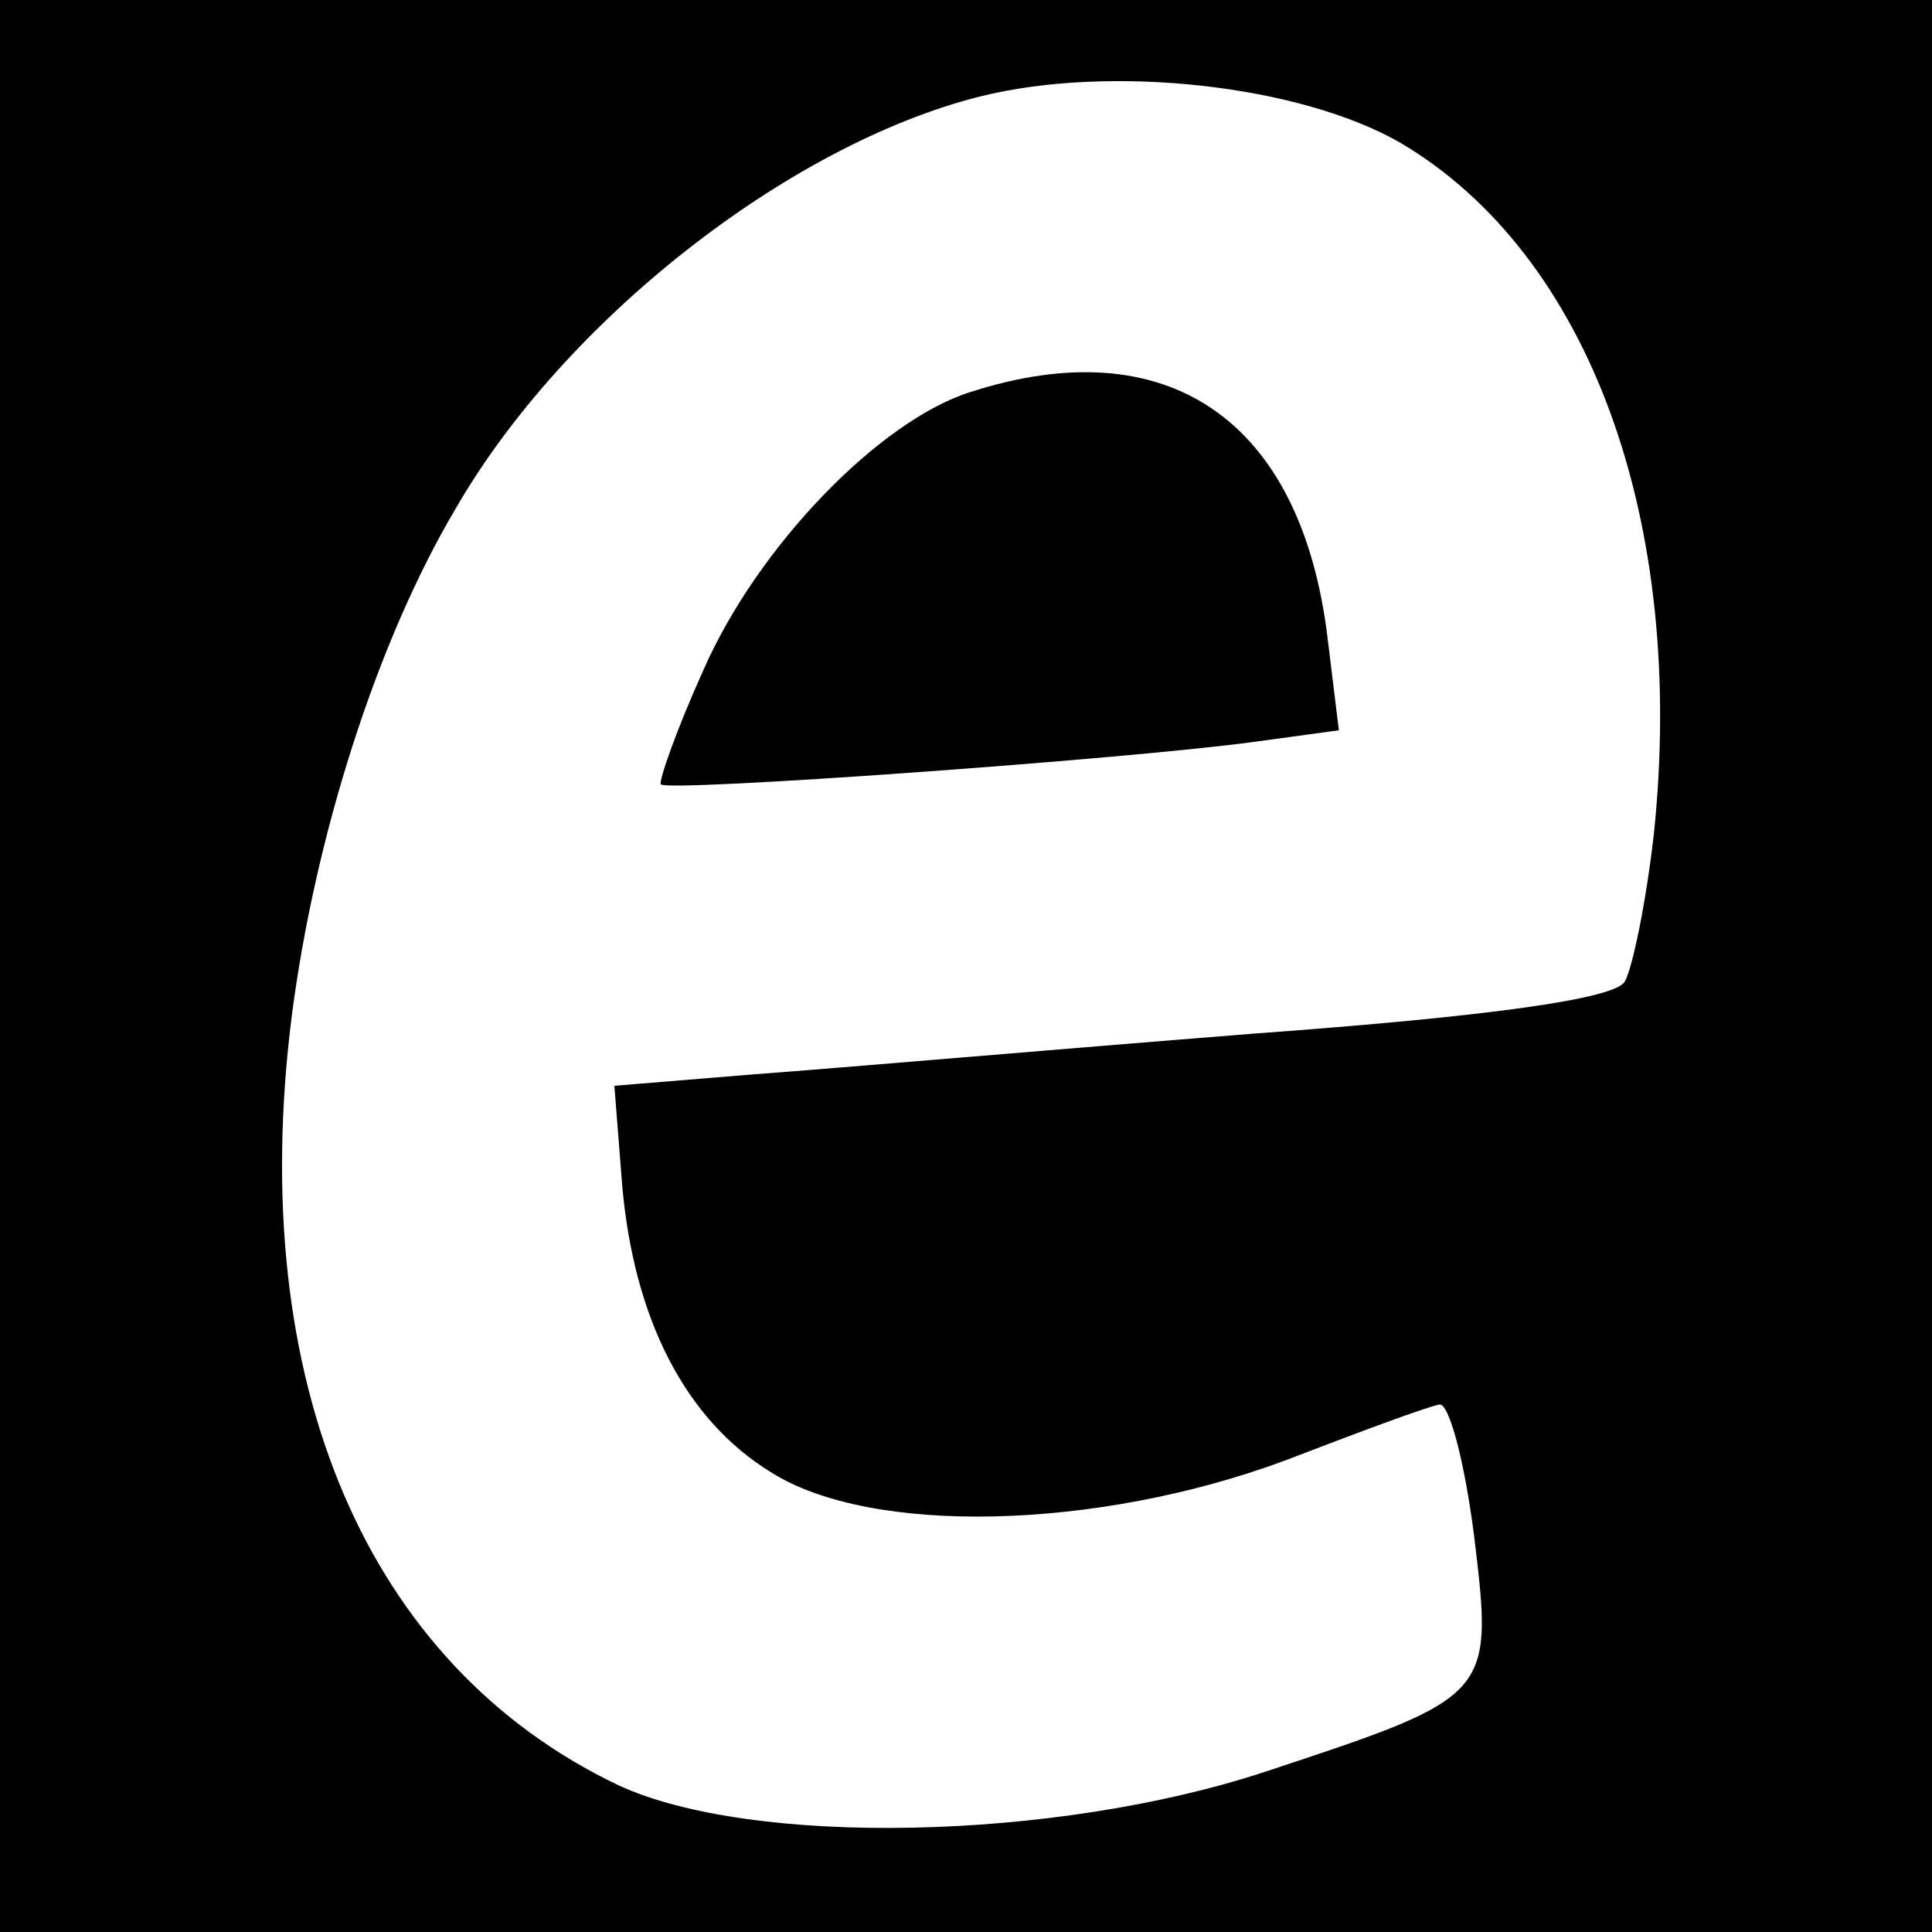
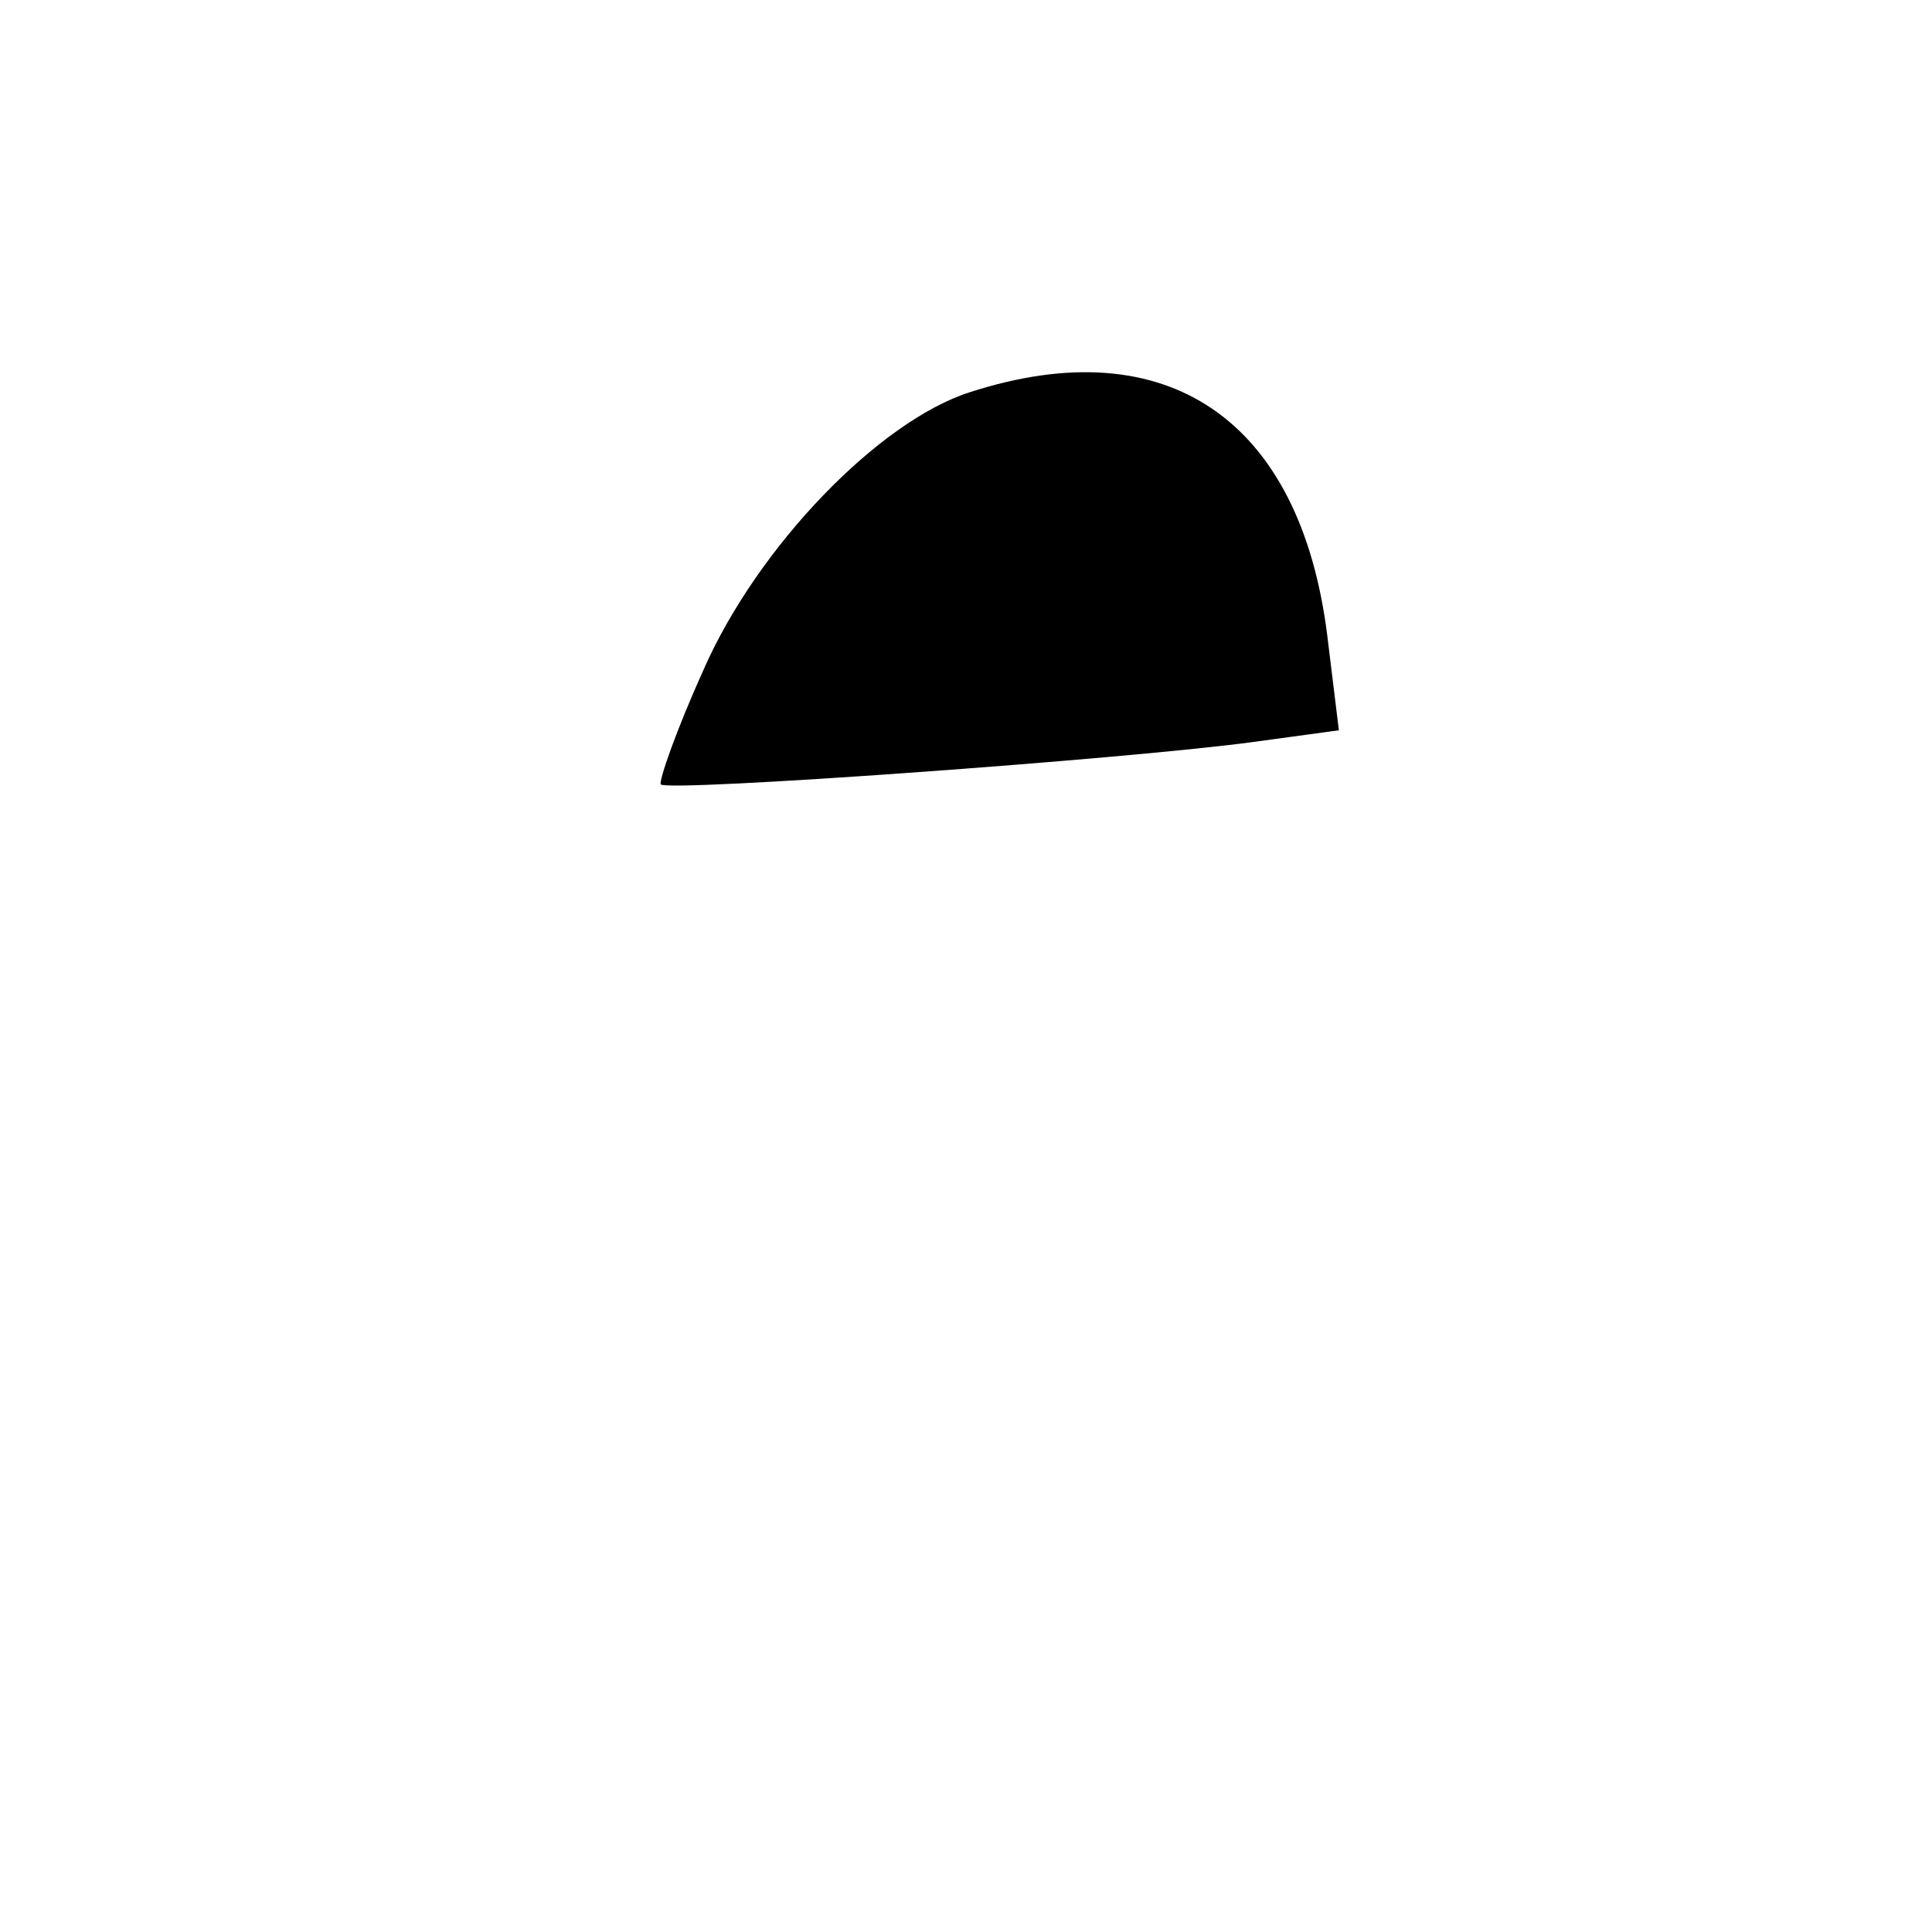
<svg xmlns="http://www.w3.org/2000/svg" version="1.0" width="100pt" height="100pt" viewBox="0 0 100 100" preserveAspectRatio="xMidYMid meet">
  <g transform="translate(0,100) scale(0.1,-0.1)" fill="#000000" stroke="none">
-     <path d="M0 500 l0 -500 500 0 500 0 0 500 0 500 -500 0 -500 0 0 -500z m725 426 c98 -58 148 -196 131 -358 -4 -35 -11 -69 -15 -76 -5 -9 -69 -18 -192 -27 -101 -8 -217 -18 -258 -21 l-73 -6 4 -51 c6 -70 33 -122 77 -149 52 -33 169 -30 266 6 39 15 74 28 80 29 5 1 13 -29 18 -68 10 -83 10 -83 -108 -122 -109 -36 -266 -39 -335 -7 -130 62 -193 208 -169 398 12 93 44 194 85 263 56 97 172 188 271 213 68 17 166 6 218 -24z" />
-     <path d="M502 797 c-47 -15 -110 -80 -138 -144 -14 -31 -23 -57 -22 -59 4 -4 241 13 307 22 l44 6 -6 49 c-14 112 -83 159 -185 126z" />
+     <path d="M502 797 c-47 -15 -110 -80 -138 -144 -14 -31 -23 -57 -22 -59 4 -4 241 13 307 22 l44 6 -6 49 c-14 112 -83 159 -185 126" />
  </g>
</svg>